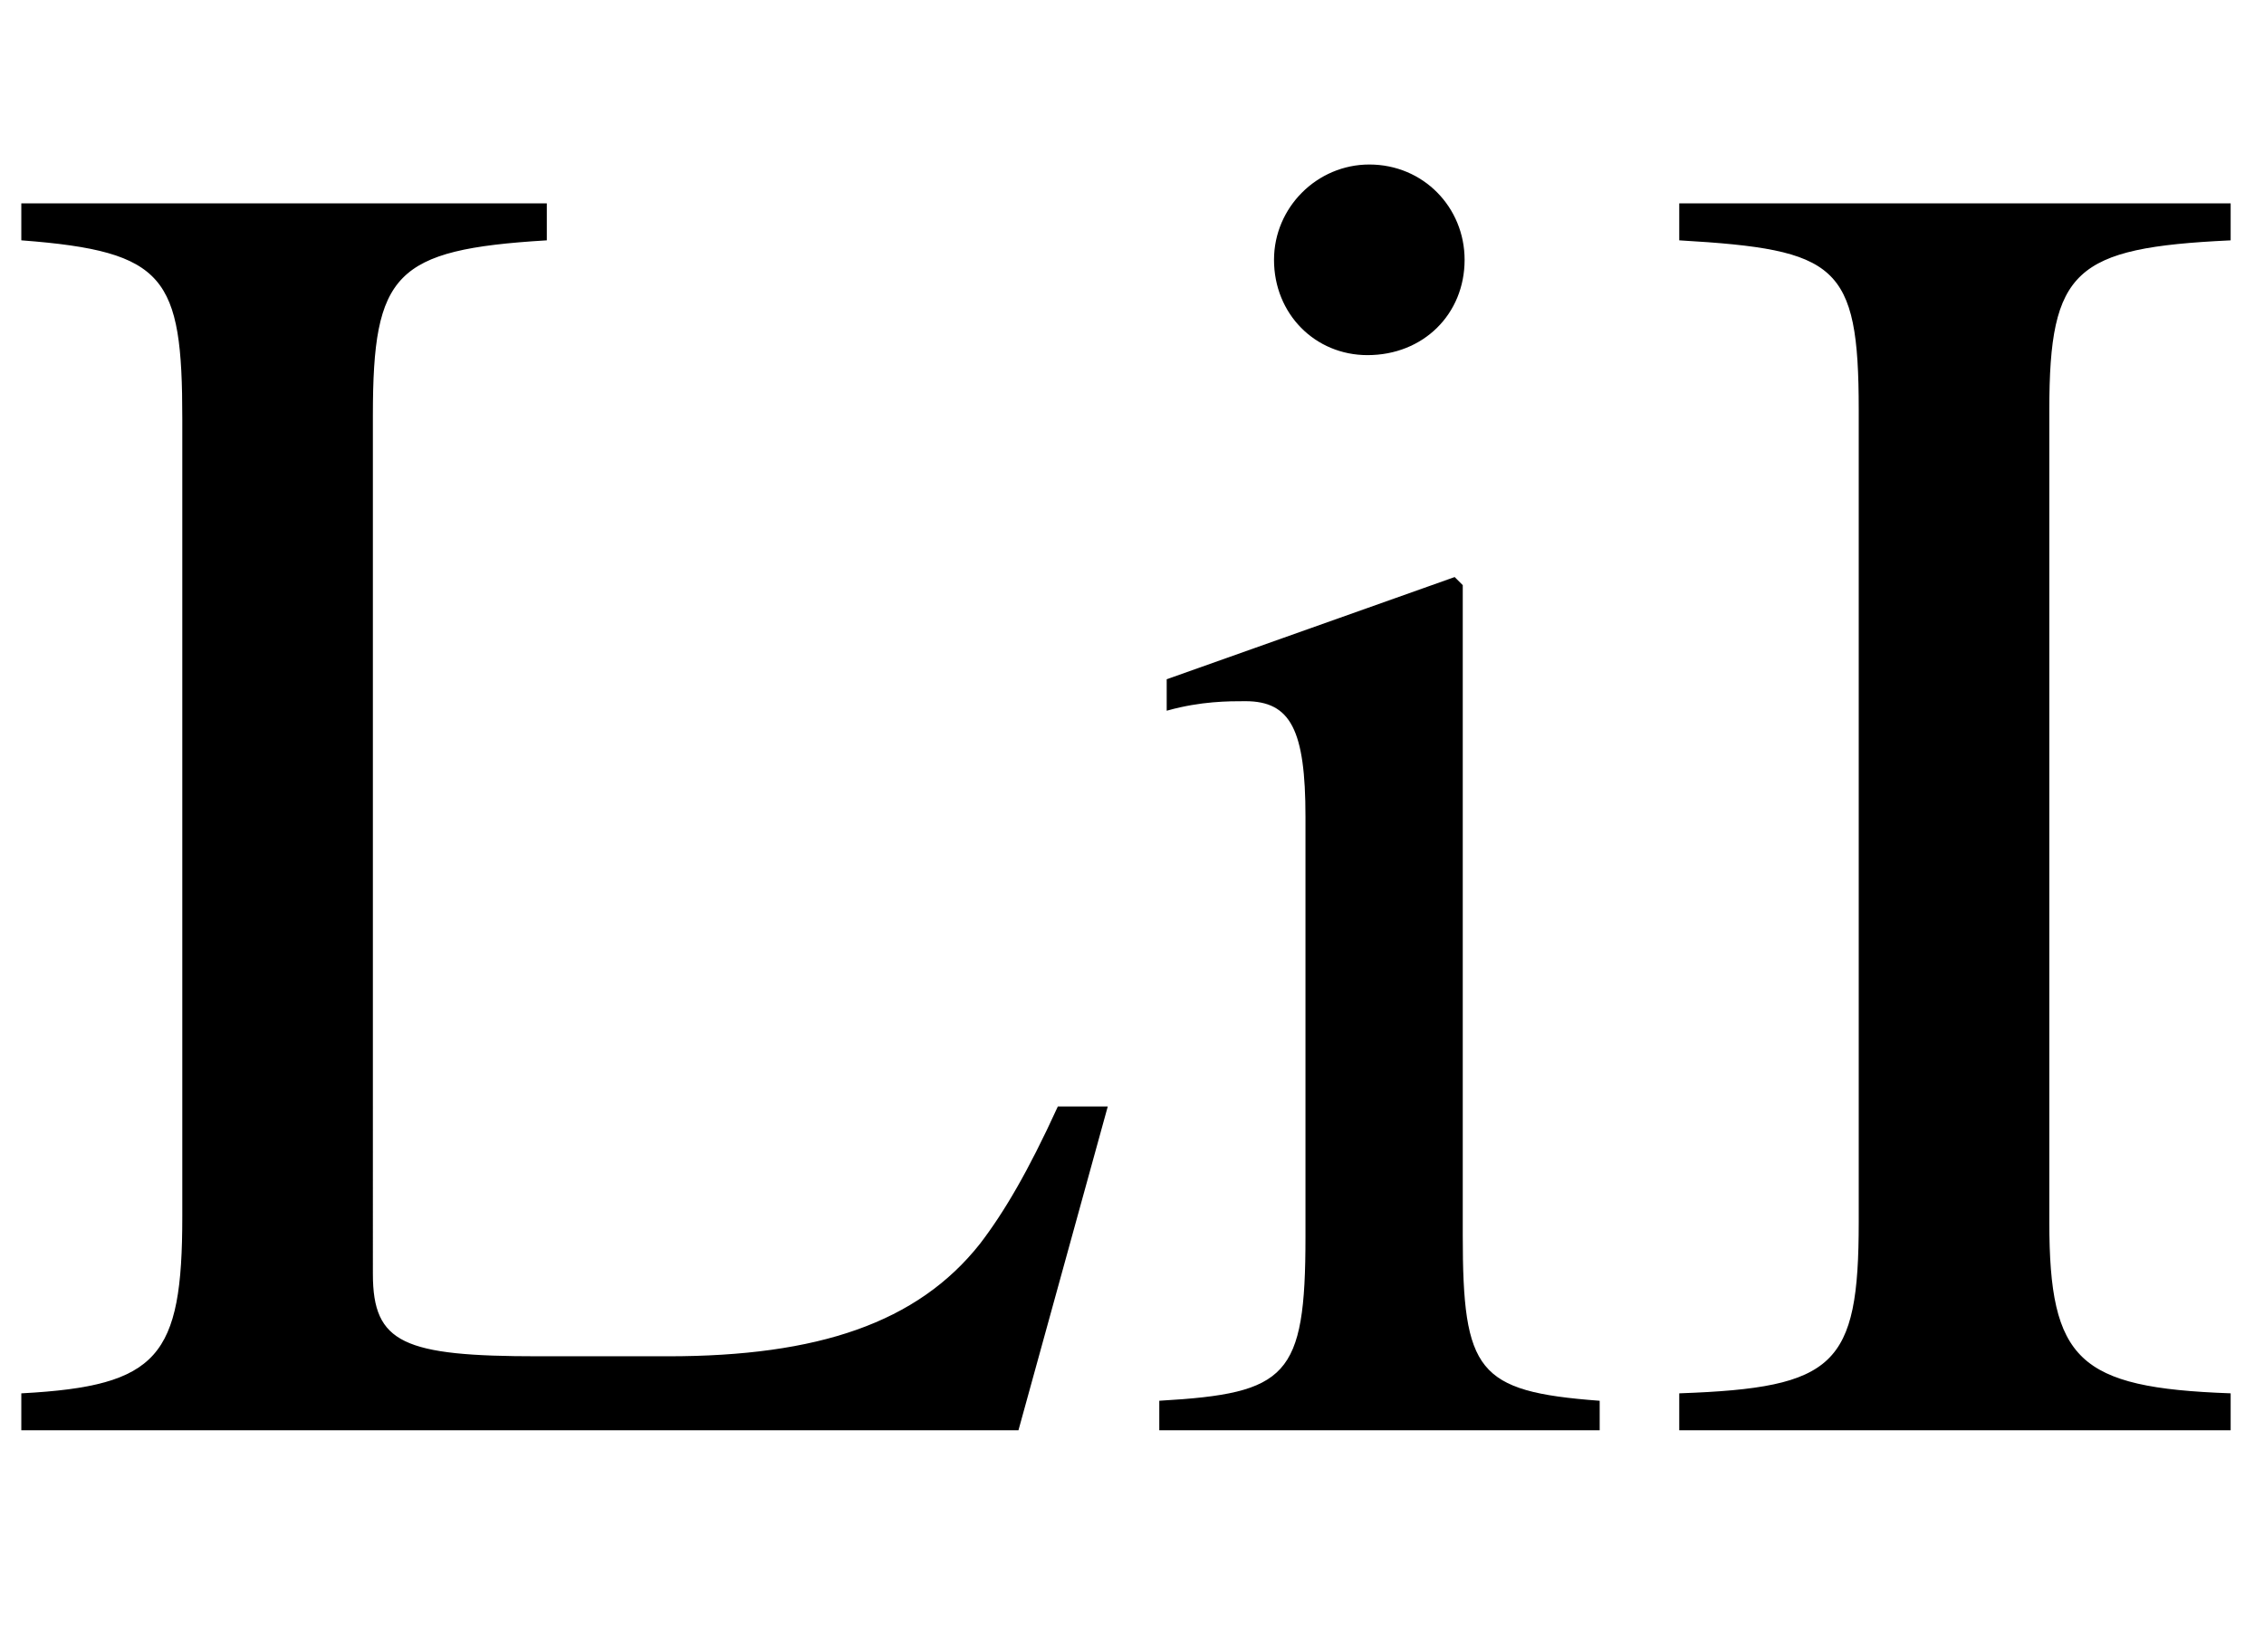
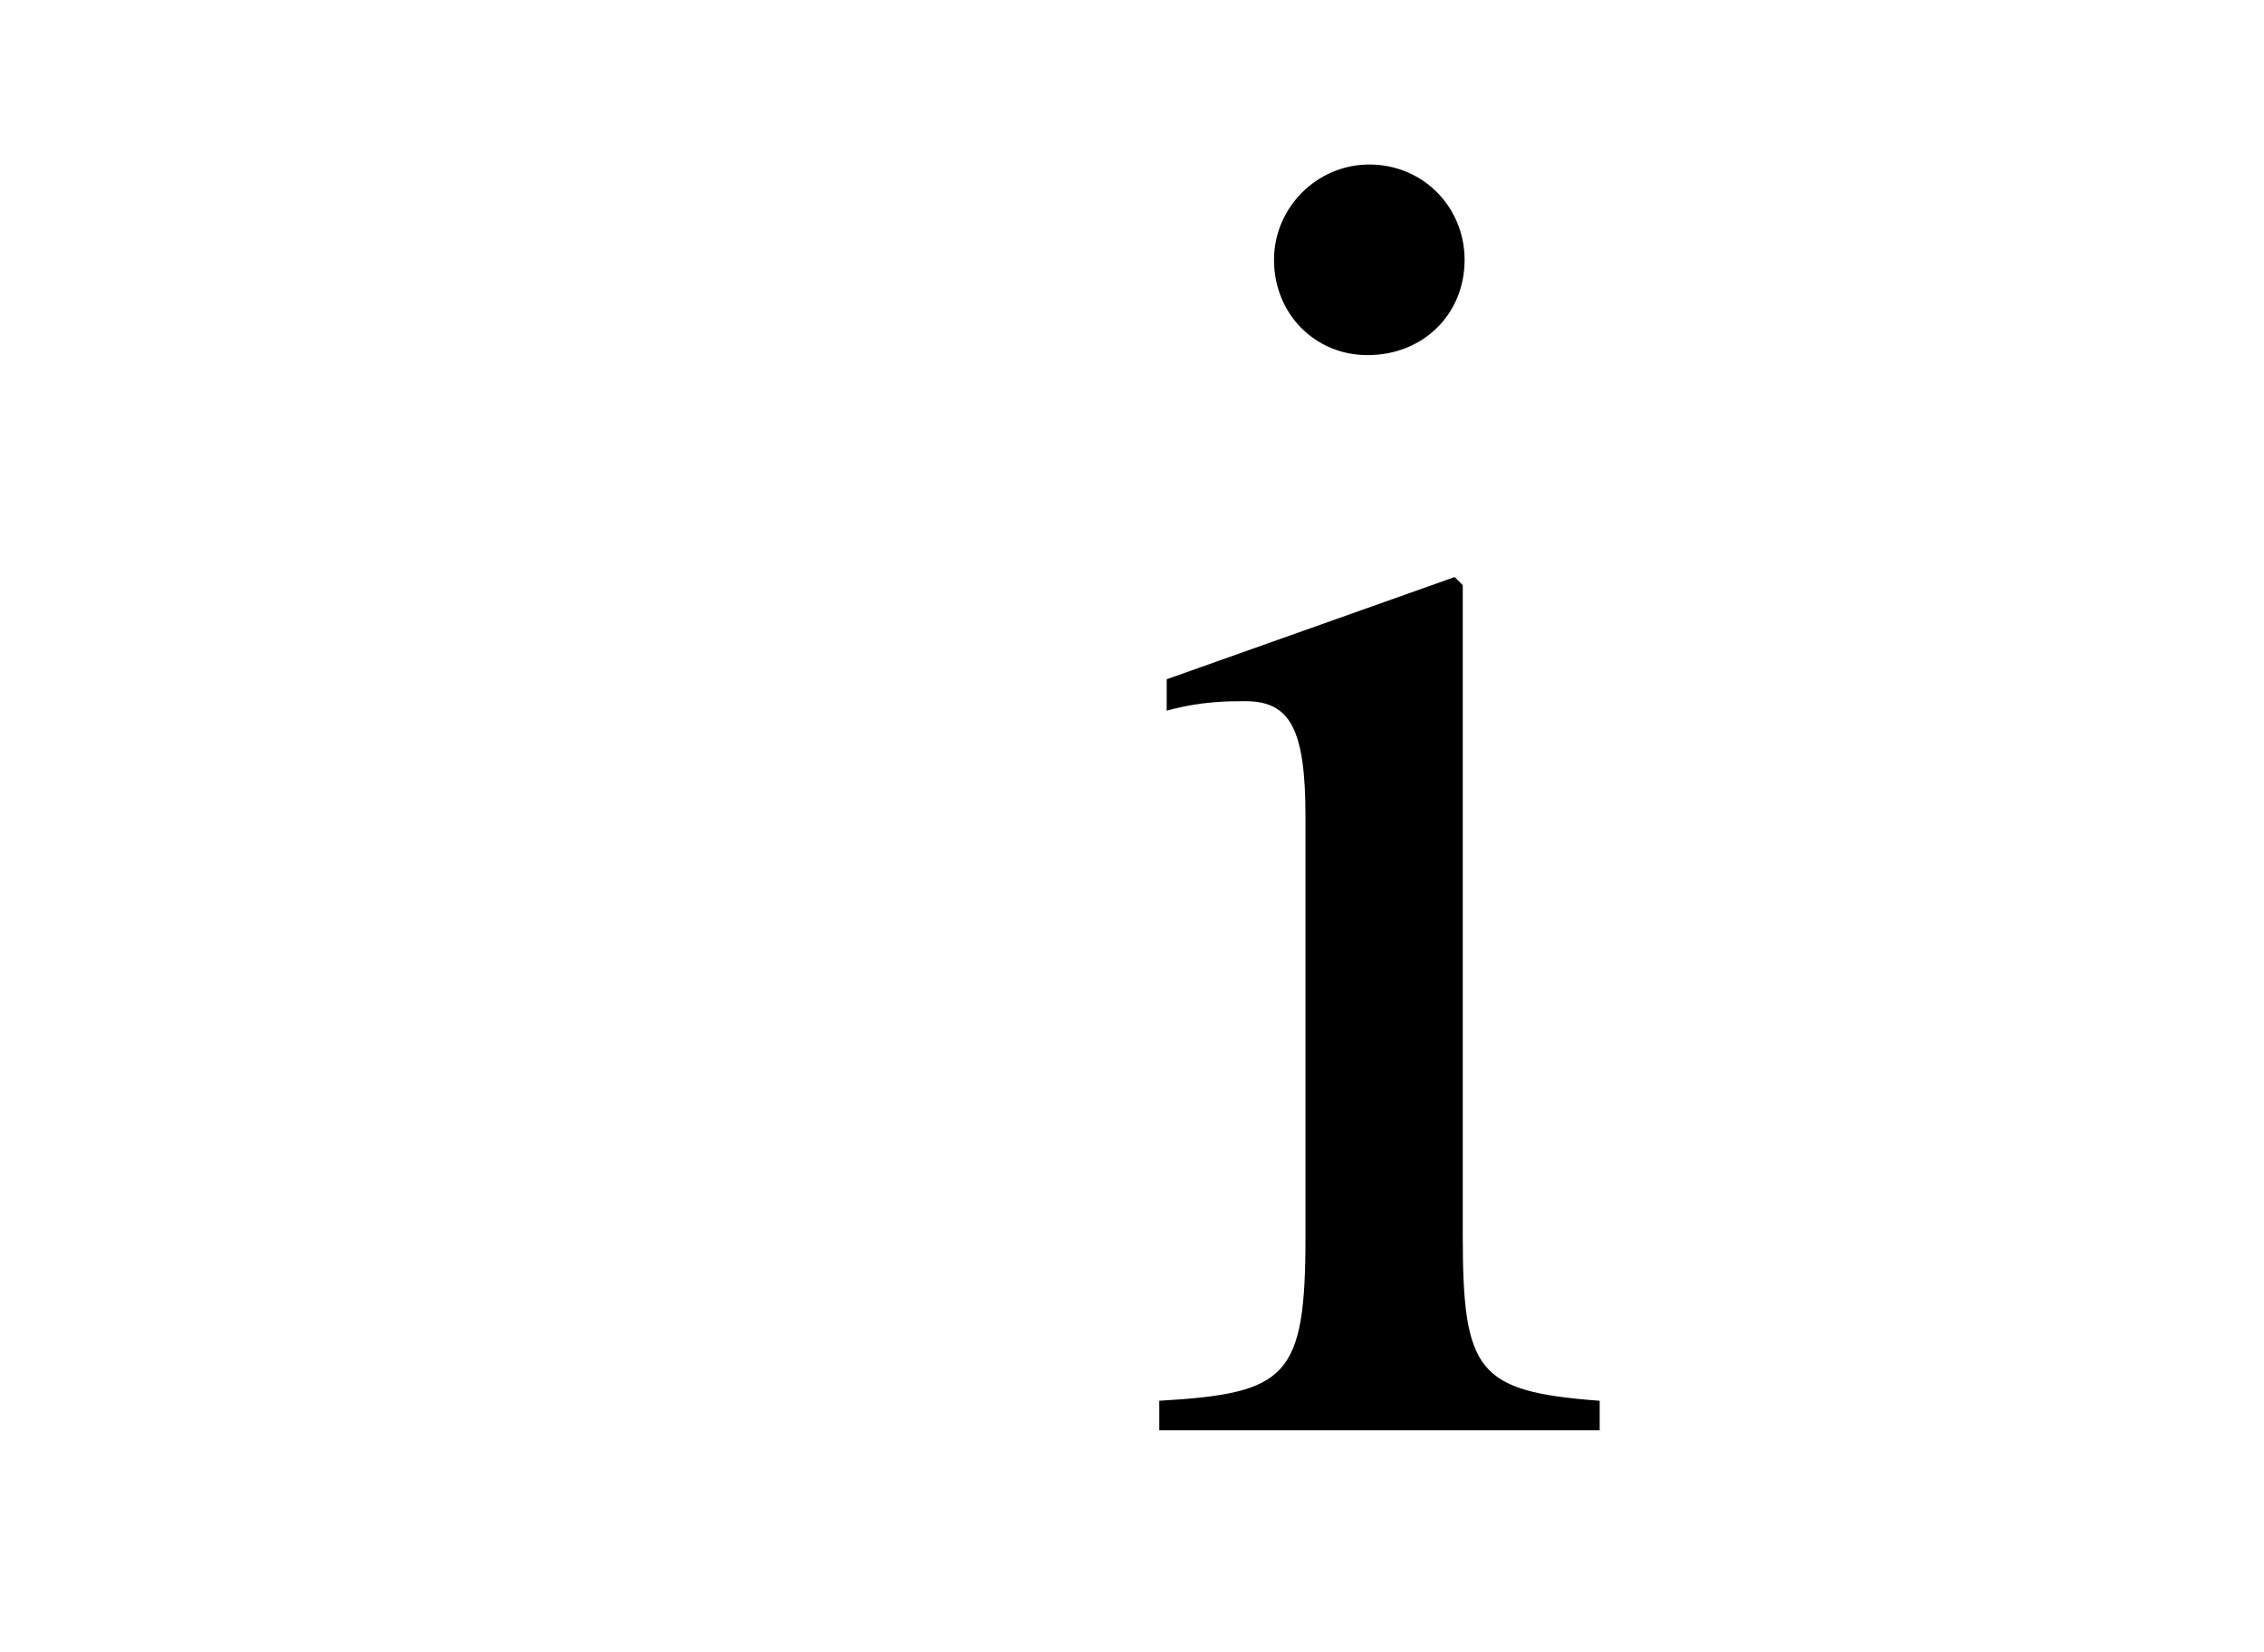
<svg xmlns="http://www.w3.org/2000/svg" xmlns:xlink="http://www.w3.org/1999/xlink" data-style="vertical-align:-.28ex" width="2.842ex" height="2.074ex" aria-labelledby="MathJax-SVG-1-Title" viewBox="0 -772.4 1223.5 892.9">
  <defs aria-hidden="true">
-     <path id="a" stroke-width="1" d="M598 174L550 0H12v19c74 4 87 20 87 96v431c0 77-9 91-87 97v19h283v-19c-82-5-94-18-94-95V84c0-38 17-45 90-45h70c81 0 135 18 169 61 13 17 26 39 42 74h26z" />
    <path id="b" stroke-width="1" d="M180 632c0-29-22-51-52-51-28 0-50 22-50 51 0 28 23 51 51 51 29 0 51-23 51-51zM253 0H16v15c69 4 79 13 79 89v227c0 47-8 63-33 63-9 0-24 0-42-5v16l155 55 4-4V105c0-74 8-85 74-90V0z" />
-     <path id="c" stroke-width="1" d="M315 0H18v19c84 3 97 15 97 93v439c0 79-12 87-97 92v19h297v-19c-84-4-98-16-98-92V112c0-75 16-90 98-93V0z" />
  </defs>
  <g fill="currentColor" stroke="currentColor" stroke-width="0" aria-hidden="true" transform="scale(1 -1)">
    <use xlink:href="#a" />
    <use x="611" xlink:href="#b" />
    <use x="890" xlink:href="#c" />
  </g>
</svg>